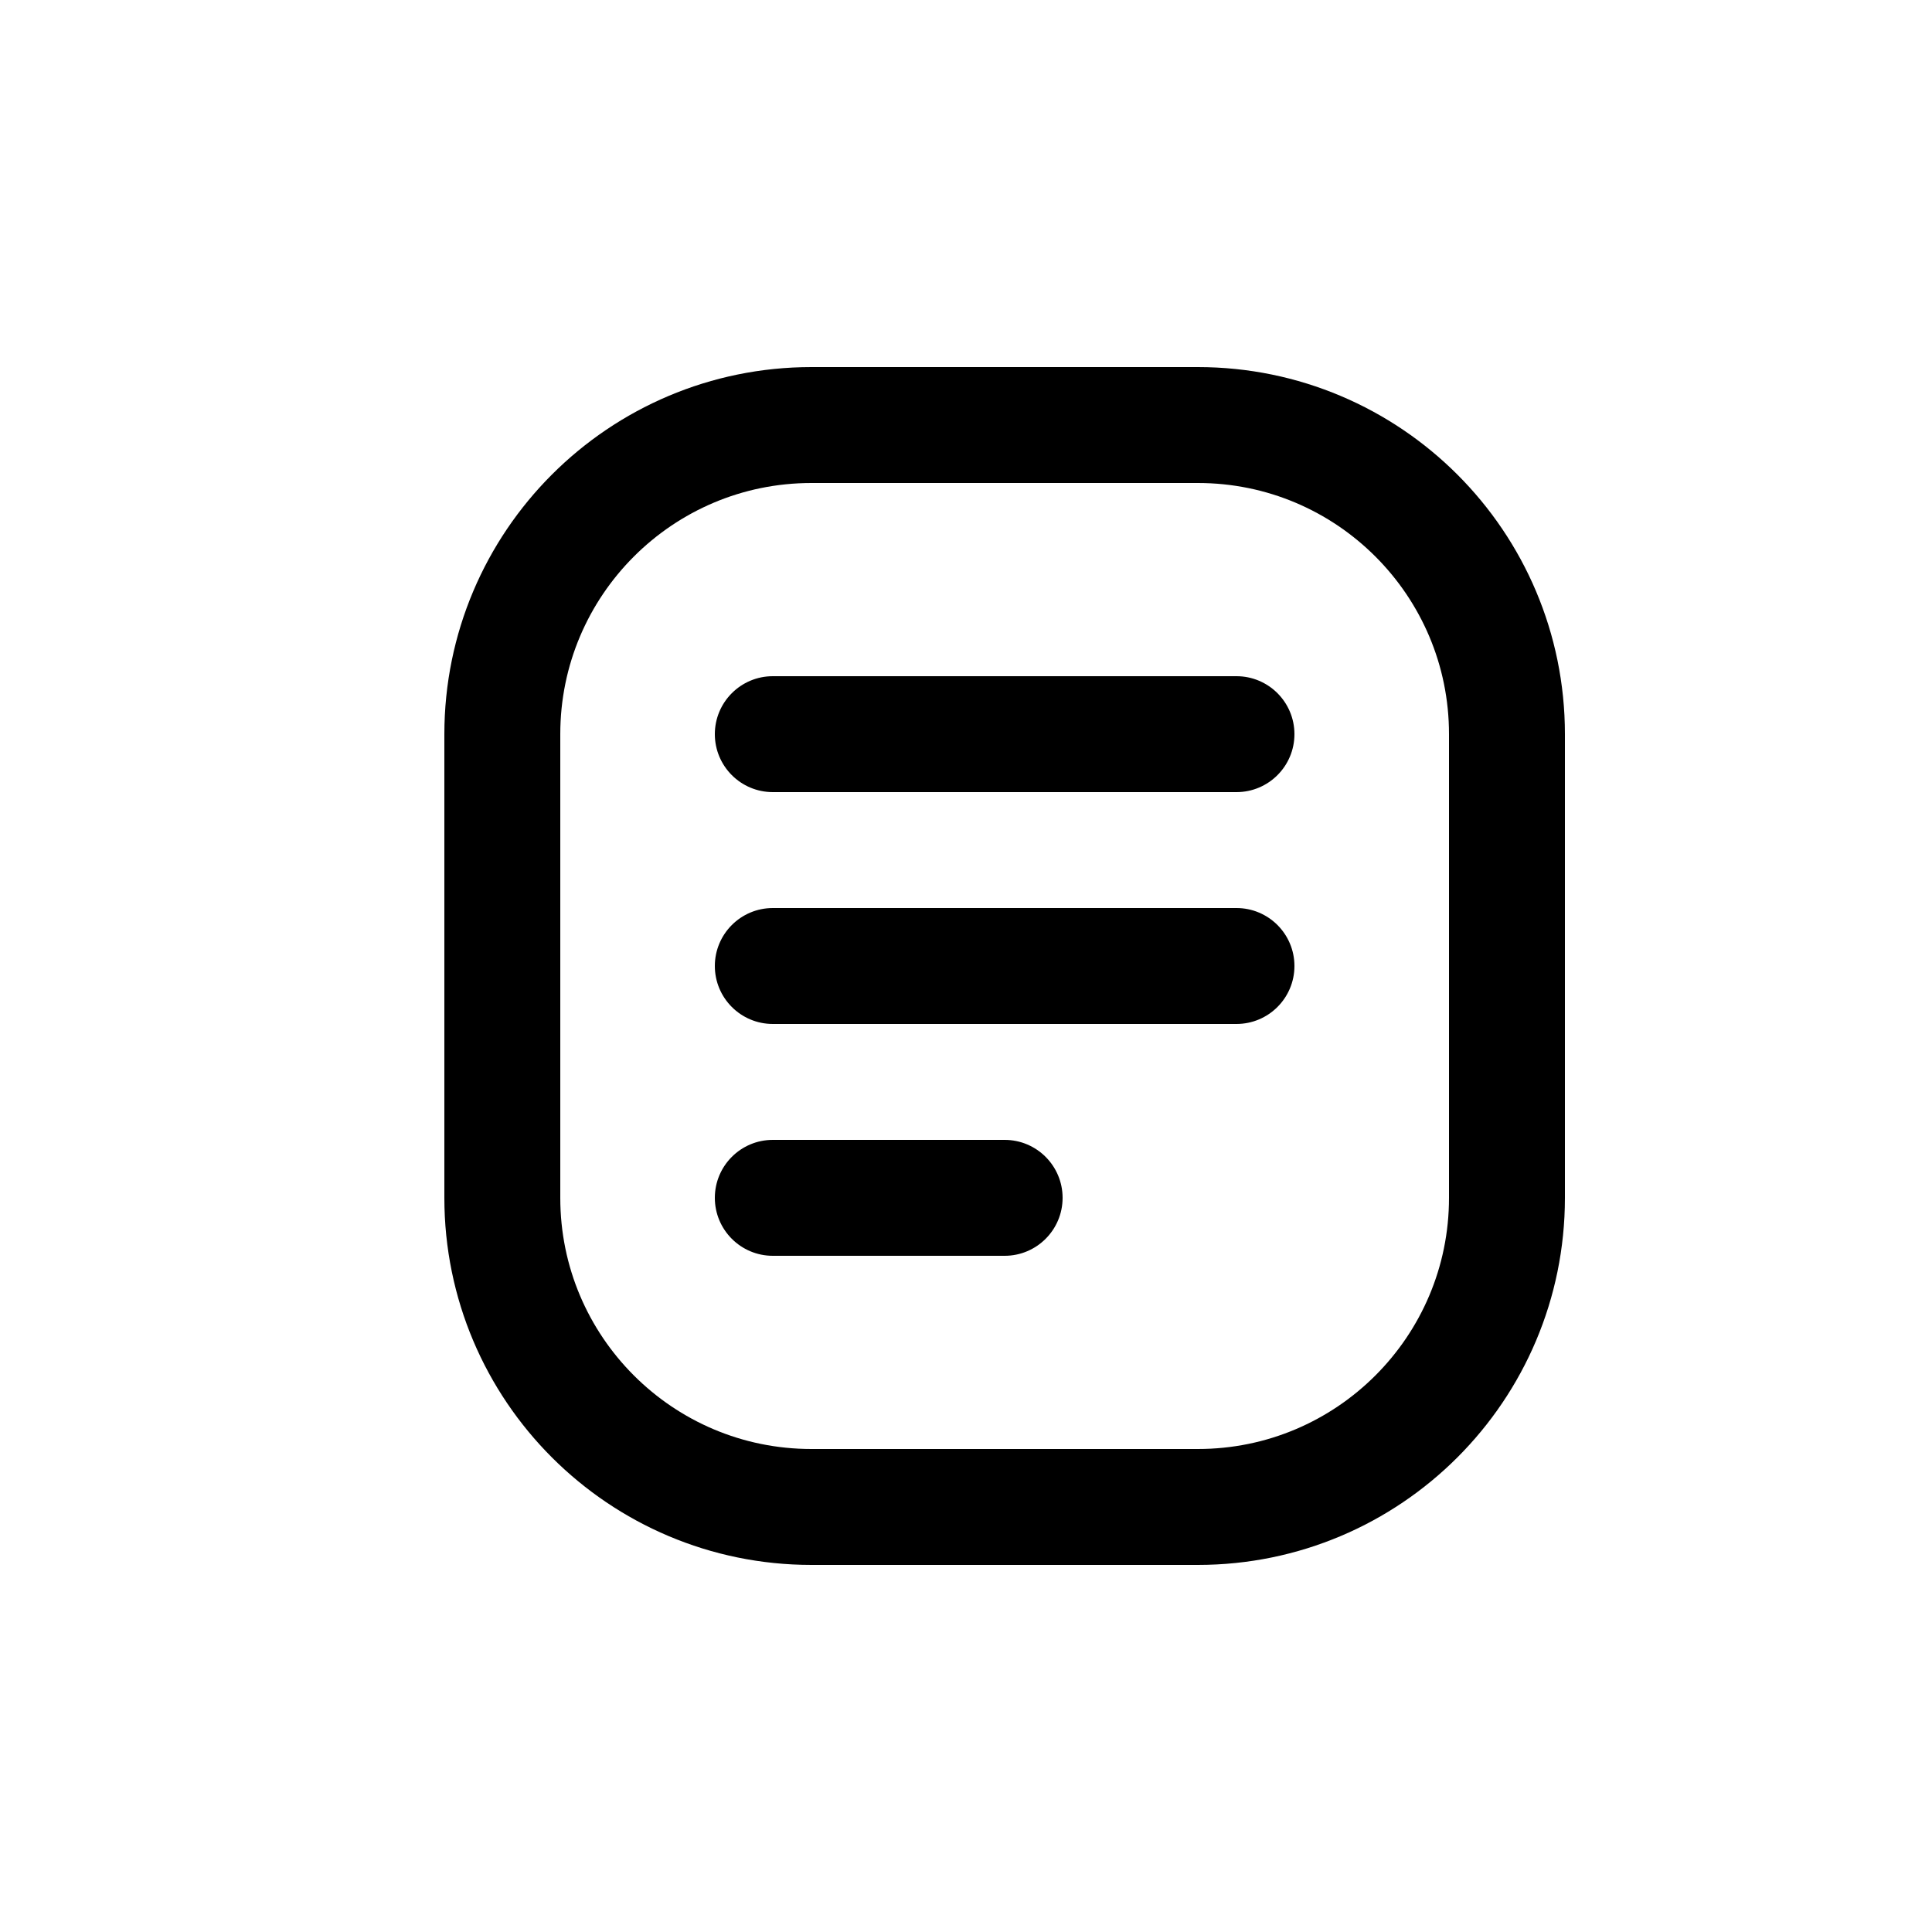
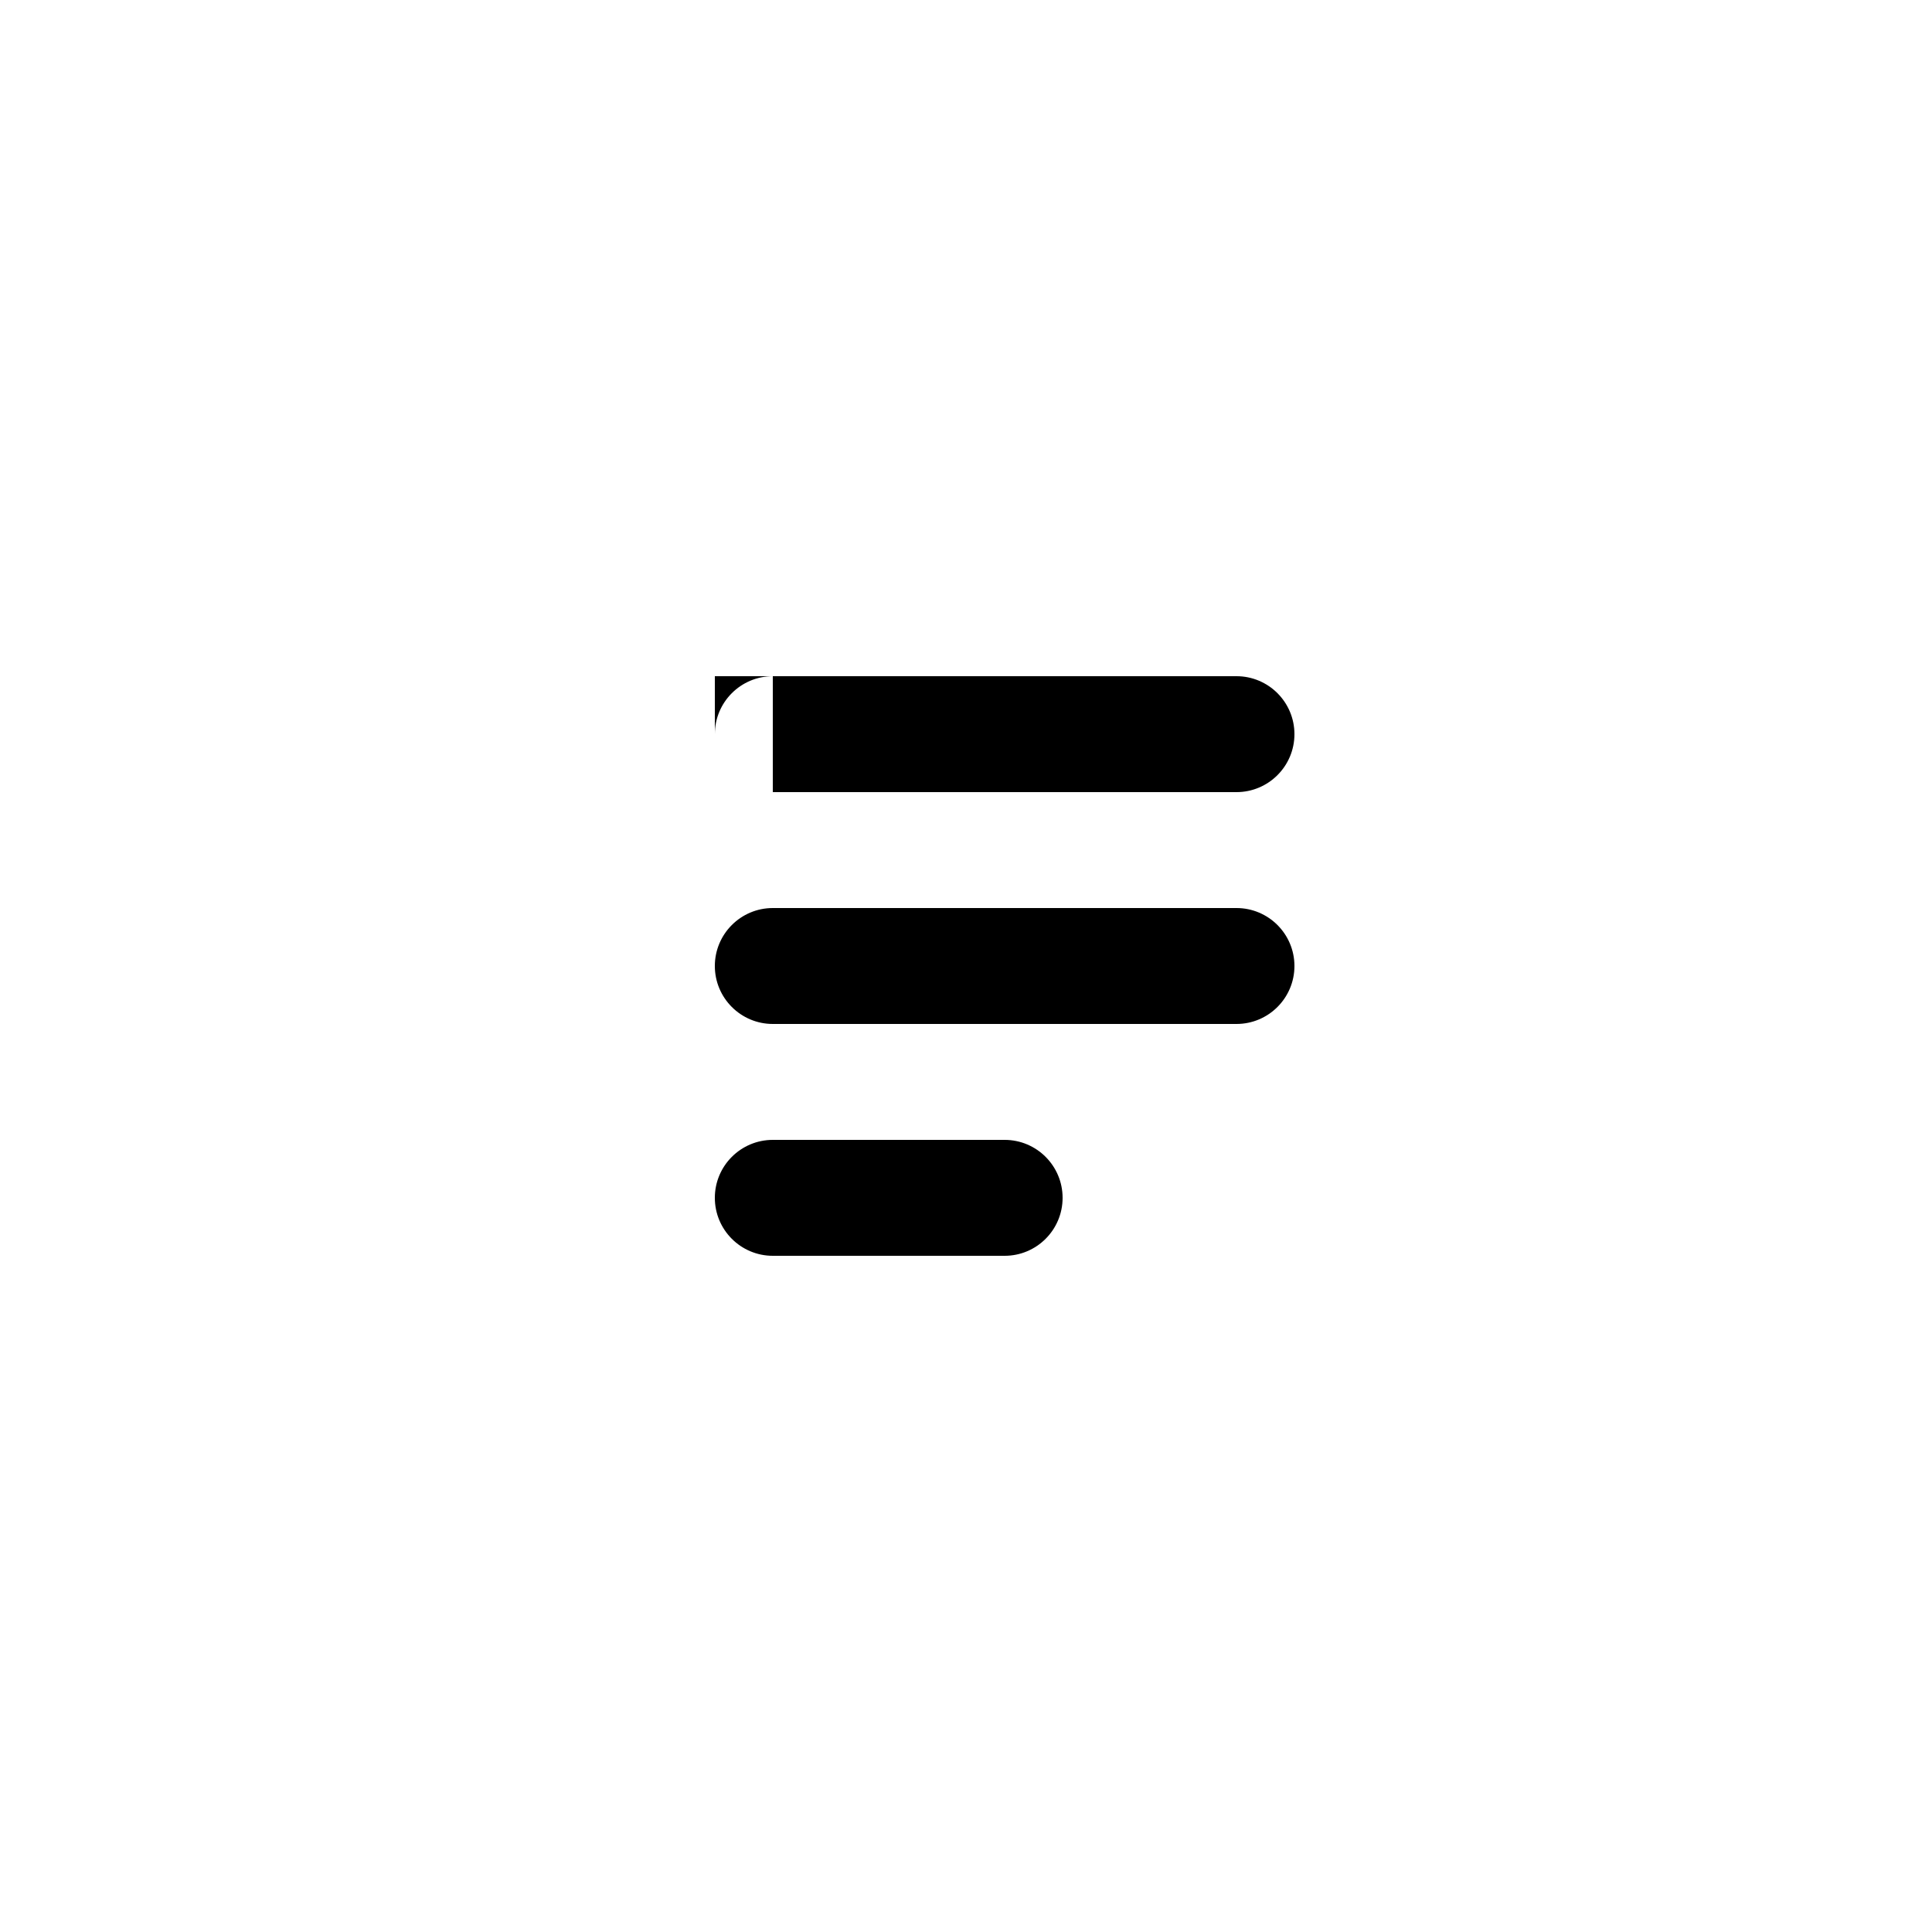
<svg xmlns="http://www.w3.org/2000/svg" width="800px" height="800px" viewBox="0 -0.5 25 25" fill="none">
-   <path fill-rule="evenodd" clip-rule="evenodd" d="M15.5 5H10.5C8.291 5 6.5 6.791 6.5 9V15C6.5 17.209 8.291 19 10.5 19H15.5C17.709 19 19.5 17.209 19.5 15V9C19.5 6.791 17.709 5 15.5 5Z" stroke="#000000" stroke-width="1.5" stroke-linecap="round" stroke-linejoin="round" />
-   <path d="M16 9.75C16.414 9.75 16.75 9.414 16.75 9C16.75 8.586 16.414 8.25 16 8.25V9.75ZM10 8.25C9.586 8.25 9.25 8.586 9.25 9C9.25 9.414 9.586 9.75 10 9.75V8.25ZM16 12.75C16.414 12.75 16.75 12.414 16.75 12C16.75 11.586 16.414 11.25 16 11.25V12.75ZM10 11.25C9.586 11.25 9.25 11.586 9.25 12C9.25 12.414 9.586 12.75 10 12.75V11.25ZM13 15.75C13.414 15.75 13.75 15.414 13.75 15C13.75 14.586 13.414 14.25 13 14.25V15.75ZM10 14.25C9.586 14.25 9.25 14.586 9.25 15C9.25 15.414 9.586 15.75 10 15.75V14.25ZM16 8.25H10V9.75H16V8.25ZM16 11.25H10V12.75H16V11.25ZM13 14.25H10V15.75H13V14.25Z" fill="#000000" />
+   <path d="M16 9.75C16.414 9.75 16.75 9.414 16.75 9C16.75 8.586 16.414 8.25 16 8.25V9.75ZM10 8.25C9.586 8.25 9.25 8.586 9.25 9V8.25ZM16 12.75C16.414 12.75 16.75 12.414 16.75 12C16.75 11.586 16.414 11.25 16 11.25V12.75ZM10 11.25C9.586 11.25 9.25 11.586 9.25 12C9.25 12.414 9.586 12.75 10 12.75V11.25ZM13 15.75C13.414 15.75 13.75 15.414 13.75 15C13.75 14.586 13.414 14.25 13 14.25V15.75ZM10 14.25C9.586 14.25 9.25 14.586 9.25 15C9.25 15.414 9.586 15.75 10 15.75V14.25ZM16 8.25H10V9.75H16V8.25ZM16 11.25H10V12.75H16V11.25ZM13 14.25H10V15.75H13V14.25Z" fill="#000000" />
</svg>